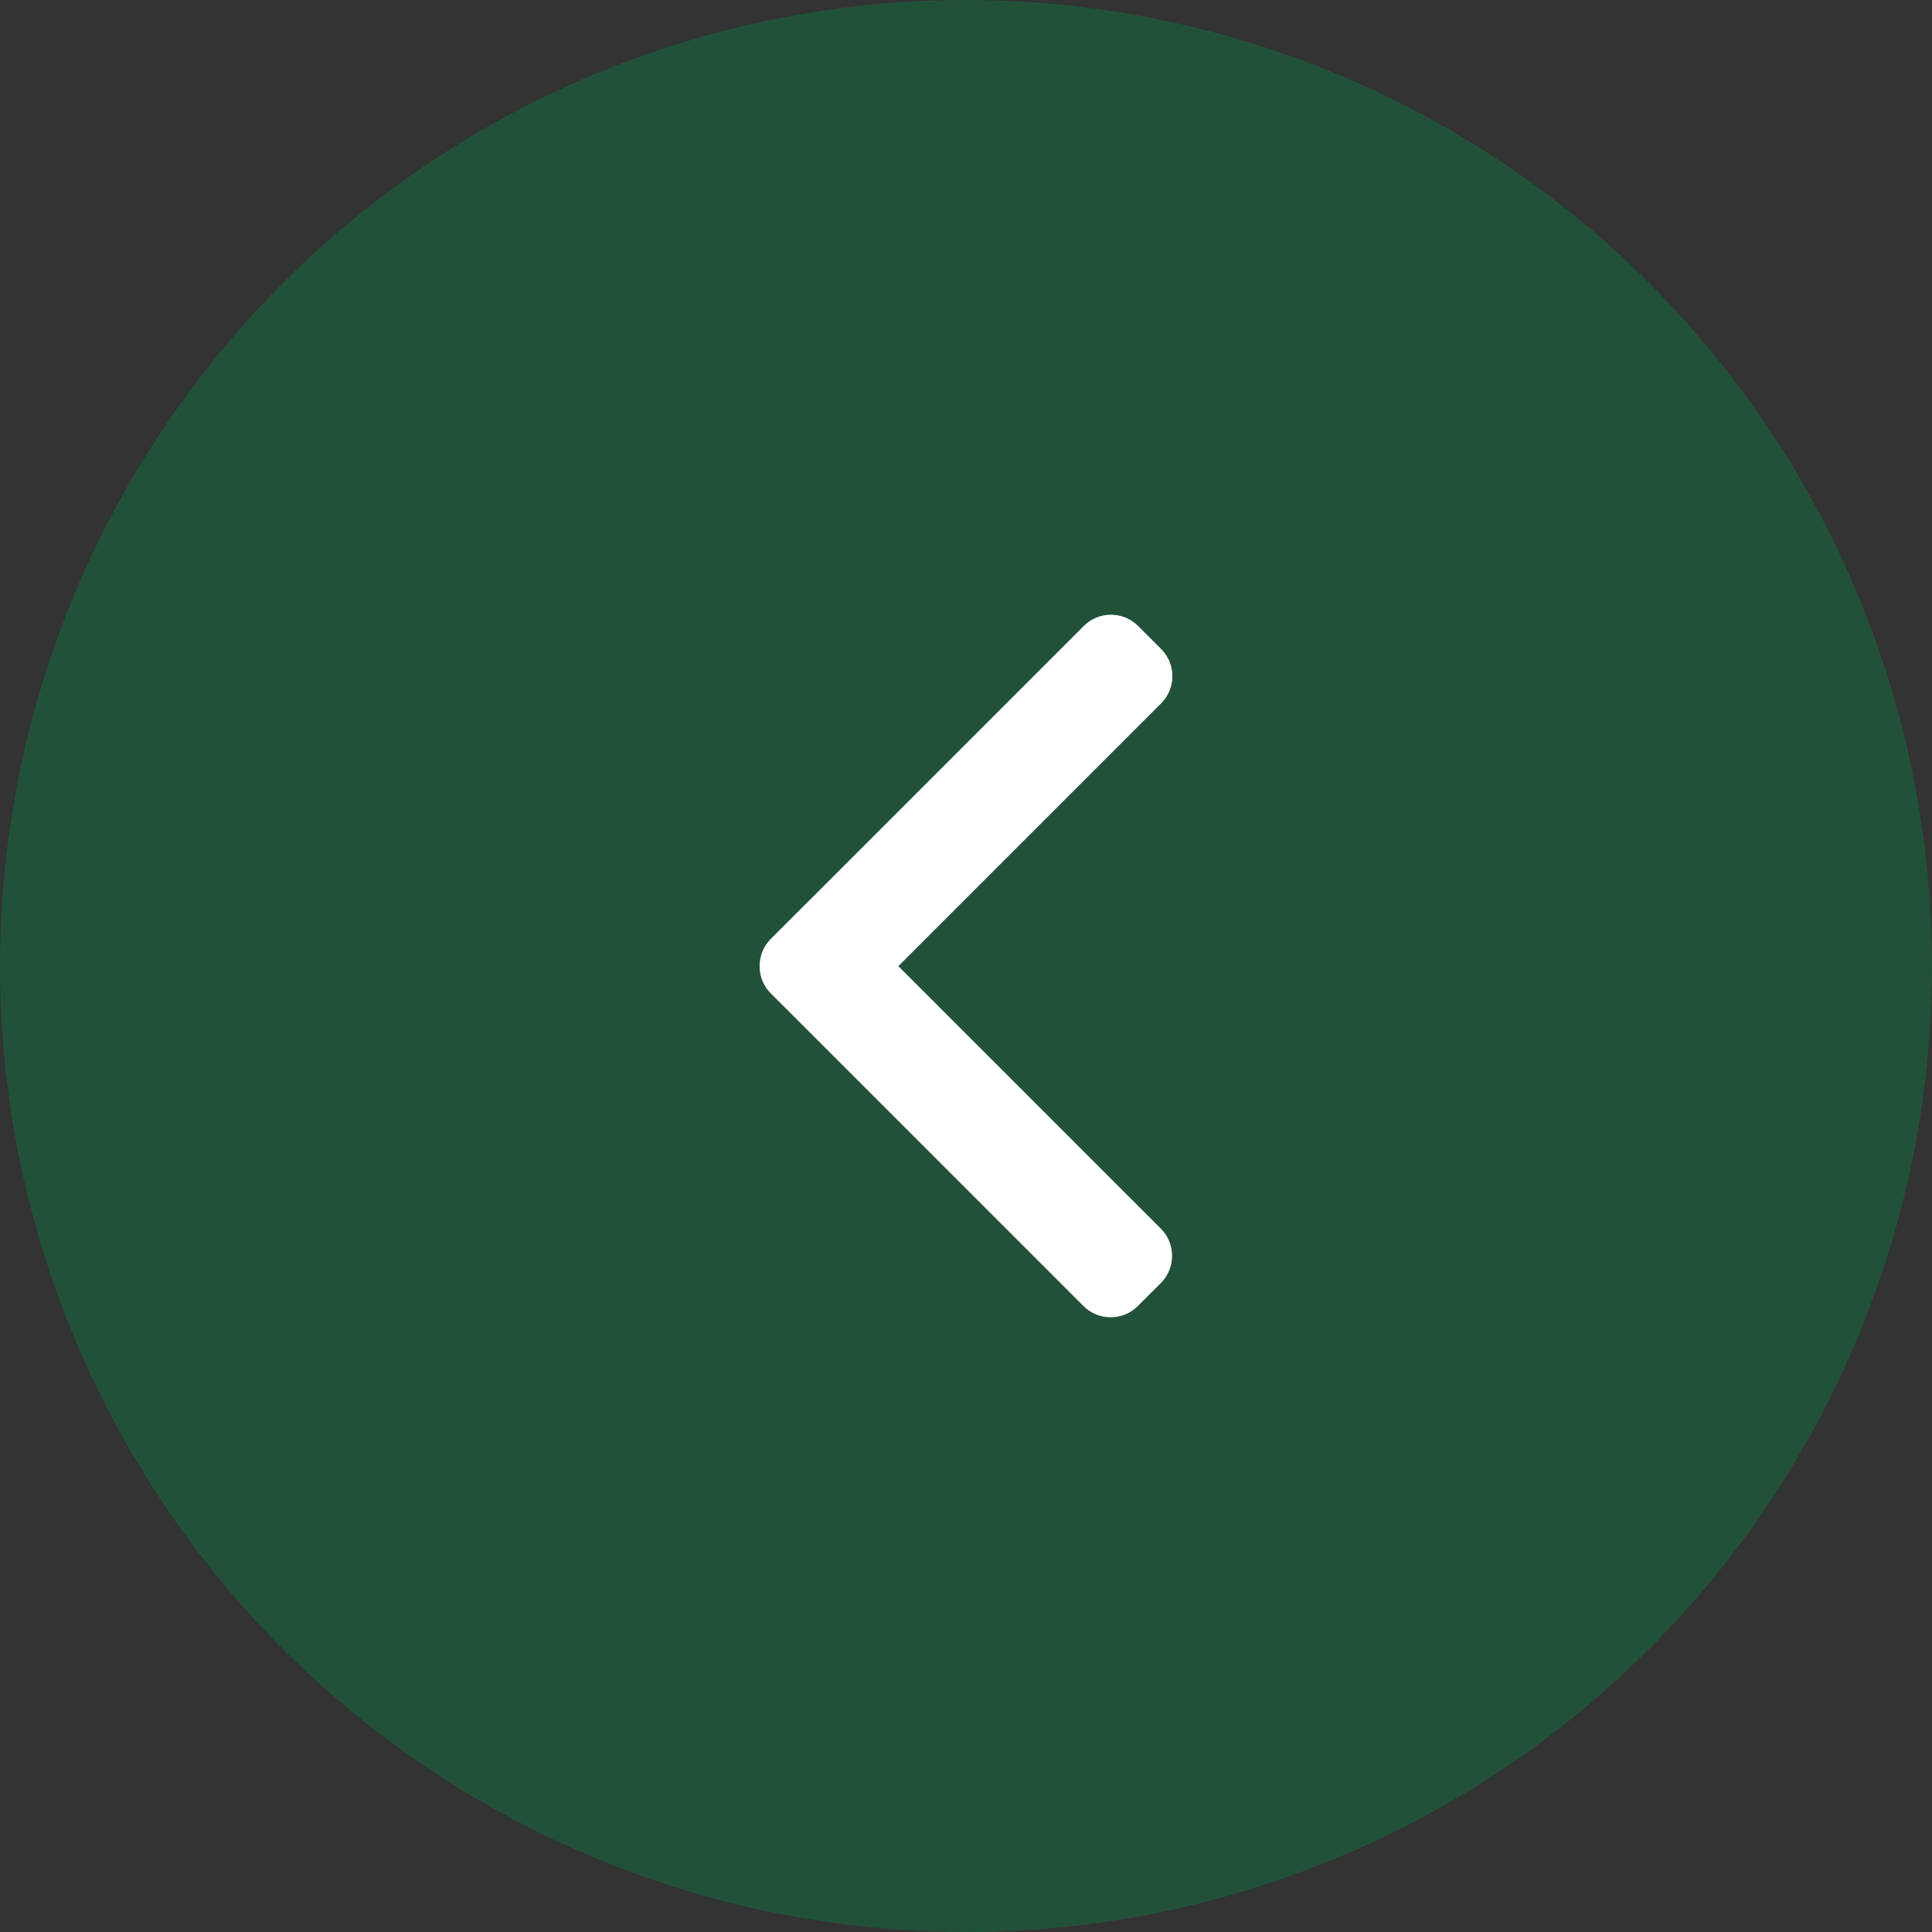
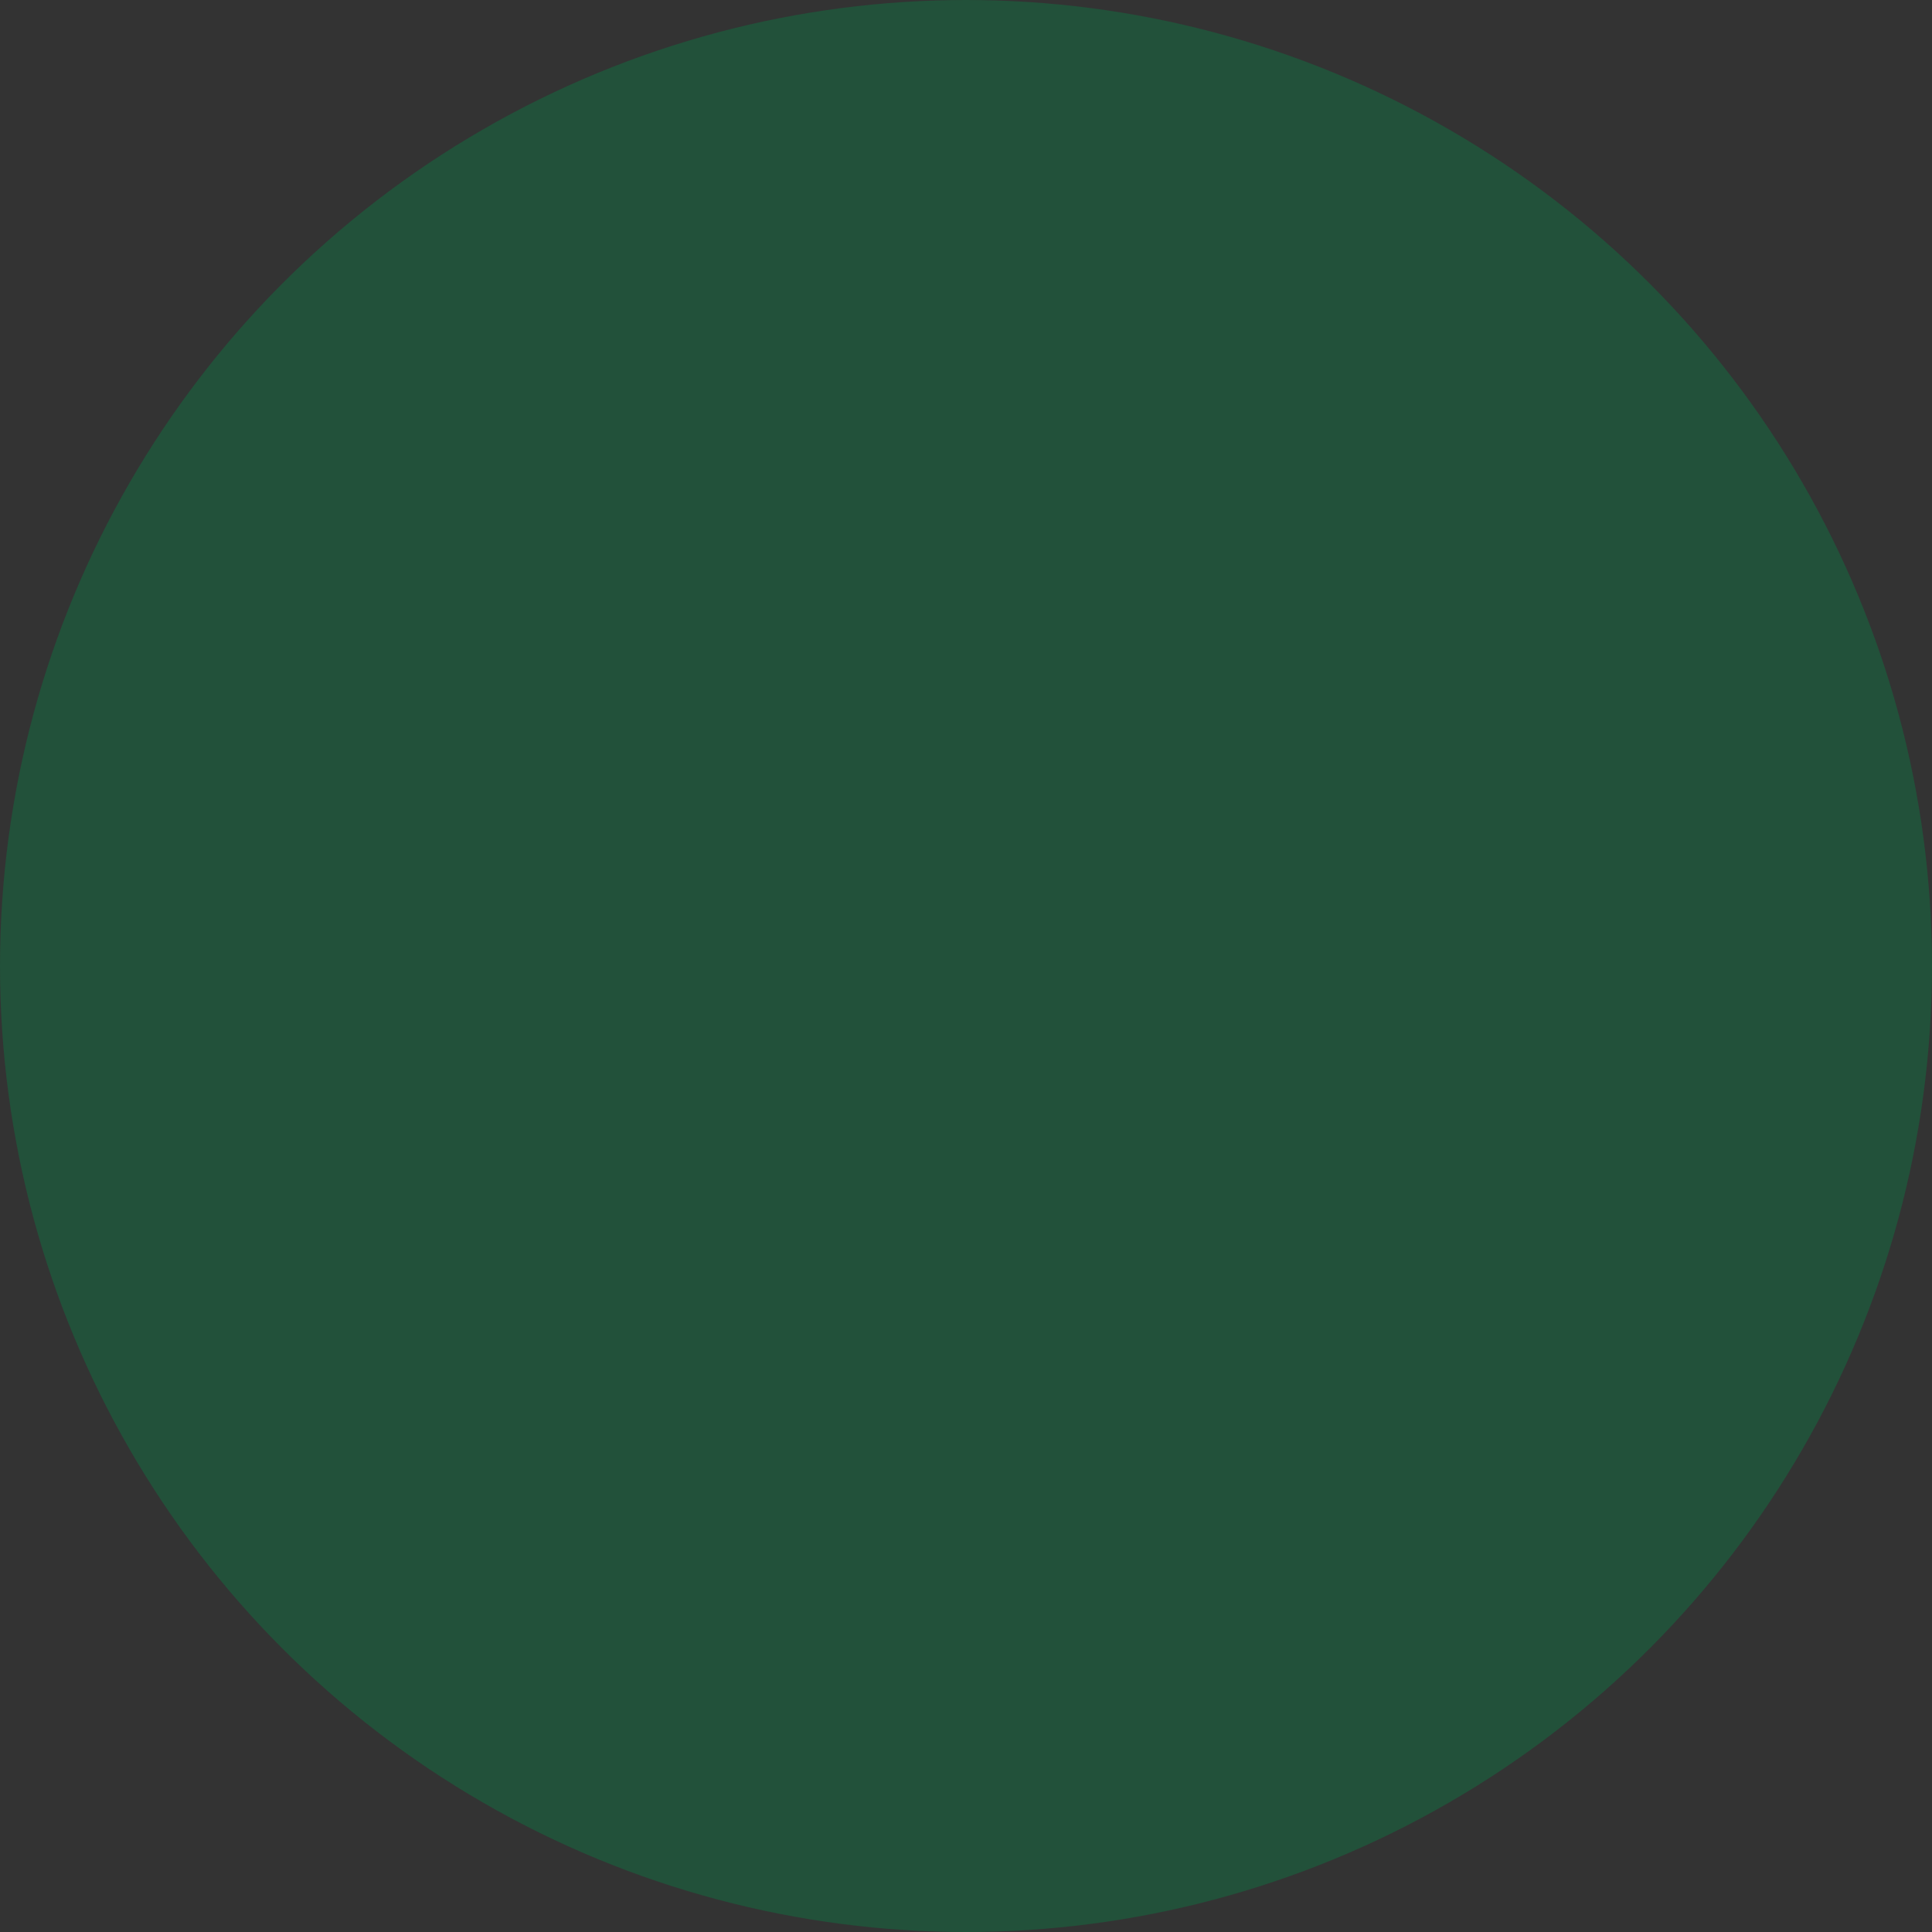
<svg xmlns="http://www.w3.org/2000/svg" width="44" height="44" viewBox="0 0 44 44" fill="none">
  <rect x="0" y="0" width="44" height="44" fill="#333333" stroke="none" />
  <circle cx="22" cy="22" r="22" fill="#028B49" fill-opacity="0.34" />
-   <path d="M20.459 22.003L26.444 16.018C26.609 15.853 26.7 15.633 26.7 15.399C26.7 15.164 26.609 14.945 26.444 14.78L25.92 14.256C25.755 14.091 25.535 14 25.301 14C25.066 14 24.847 14.091 24.682 14.256L17.555 21.382C17.39 21.548 17.299 21.768 17.3 22.003C17.299 22.239 17.39 22.459 17.555 22.625L24.675 29.744C24.84 29.909 25.06 30 25.294 30C25.529 30 25.748 29.909 25.913 29.744L26.438 29.22C26.779 28.879 26.779 28.323 26.438 27.982L20.459 22.003Z" fill="white" />
</svg>